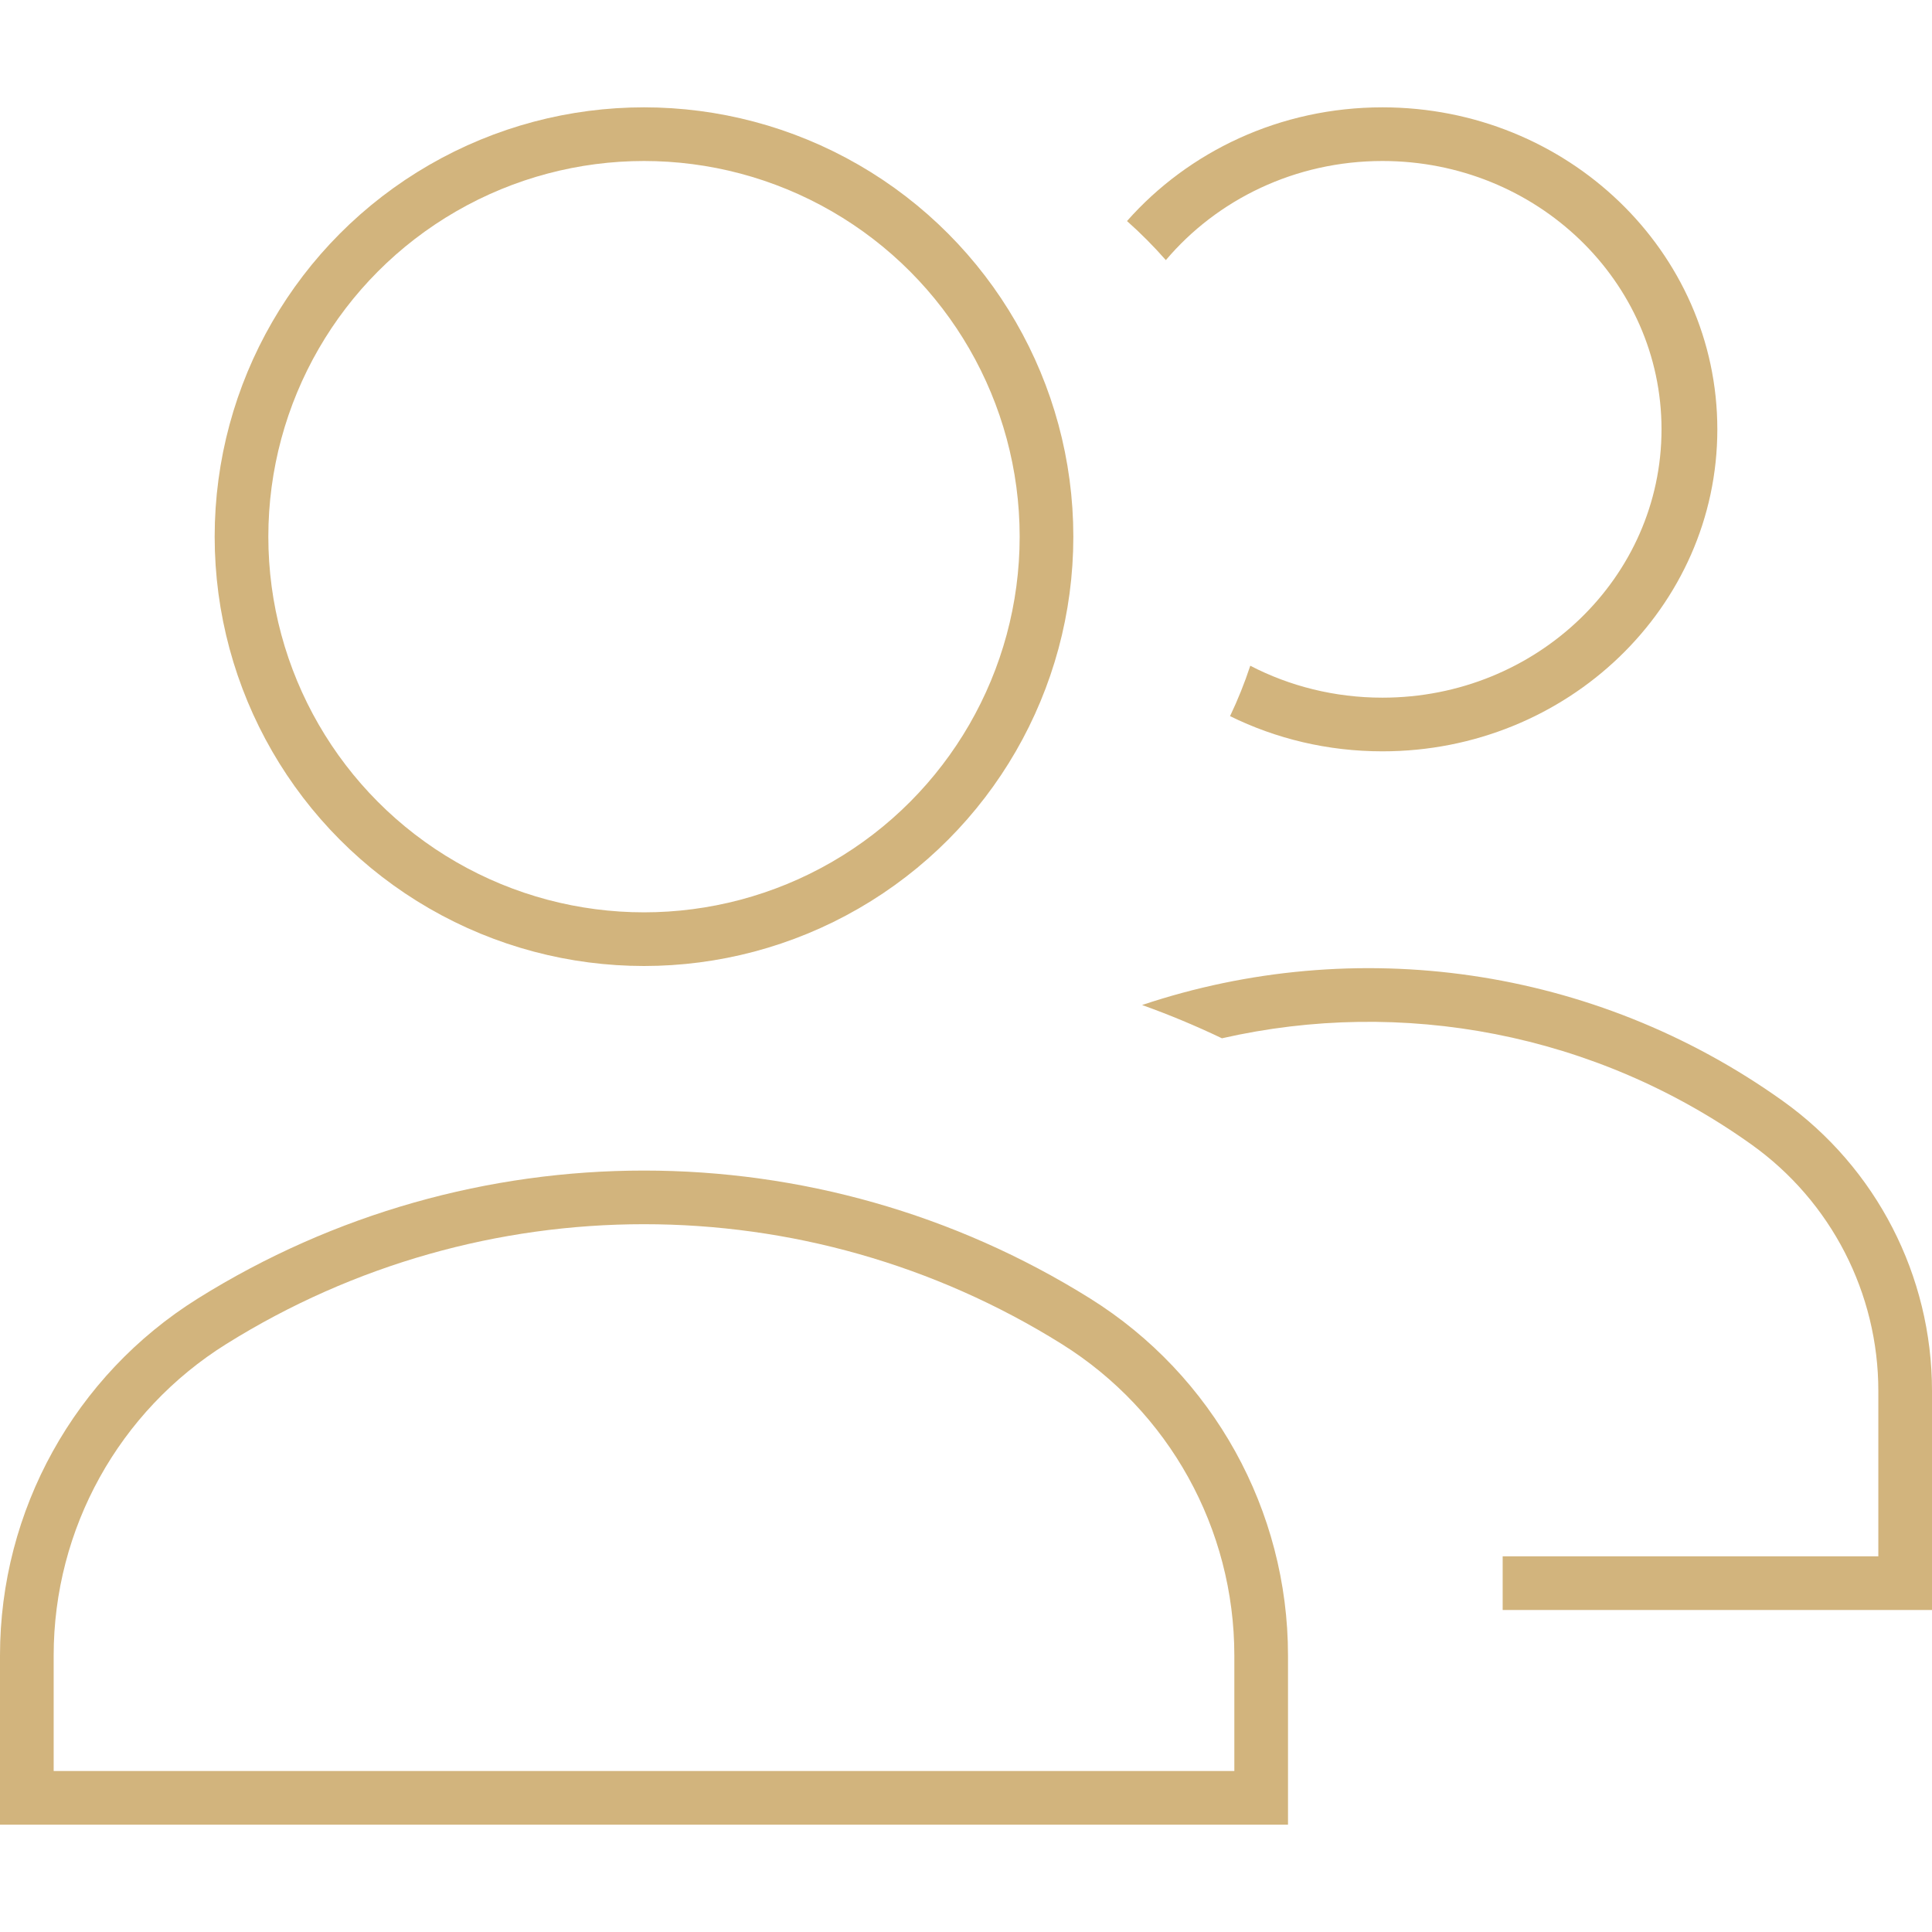
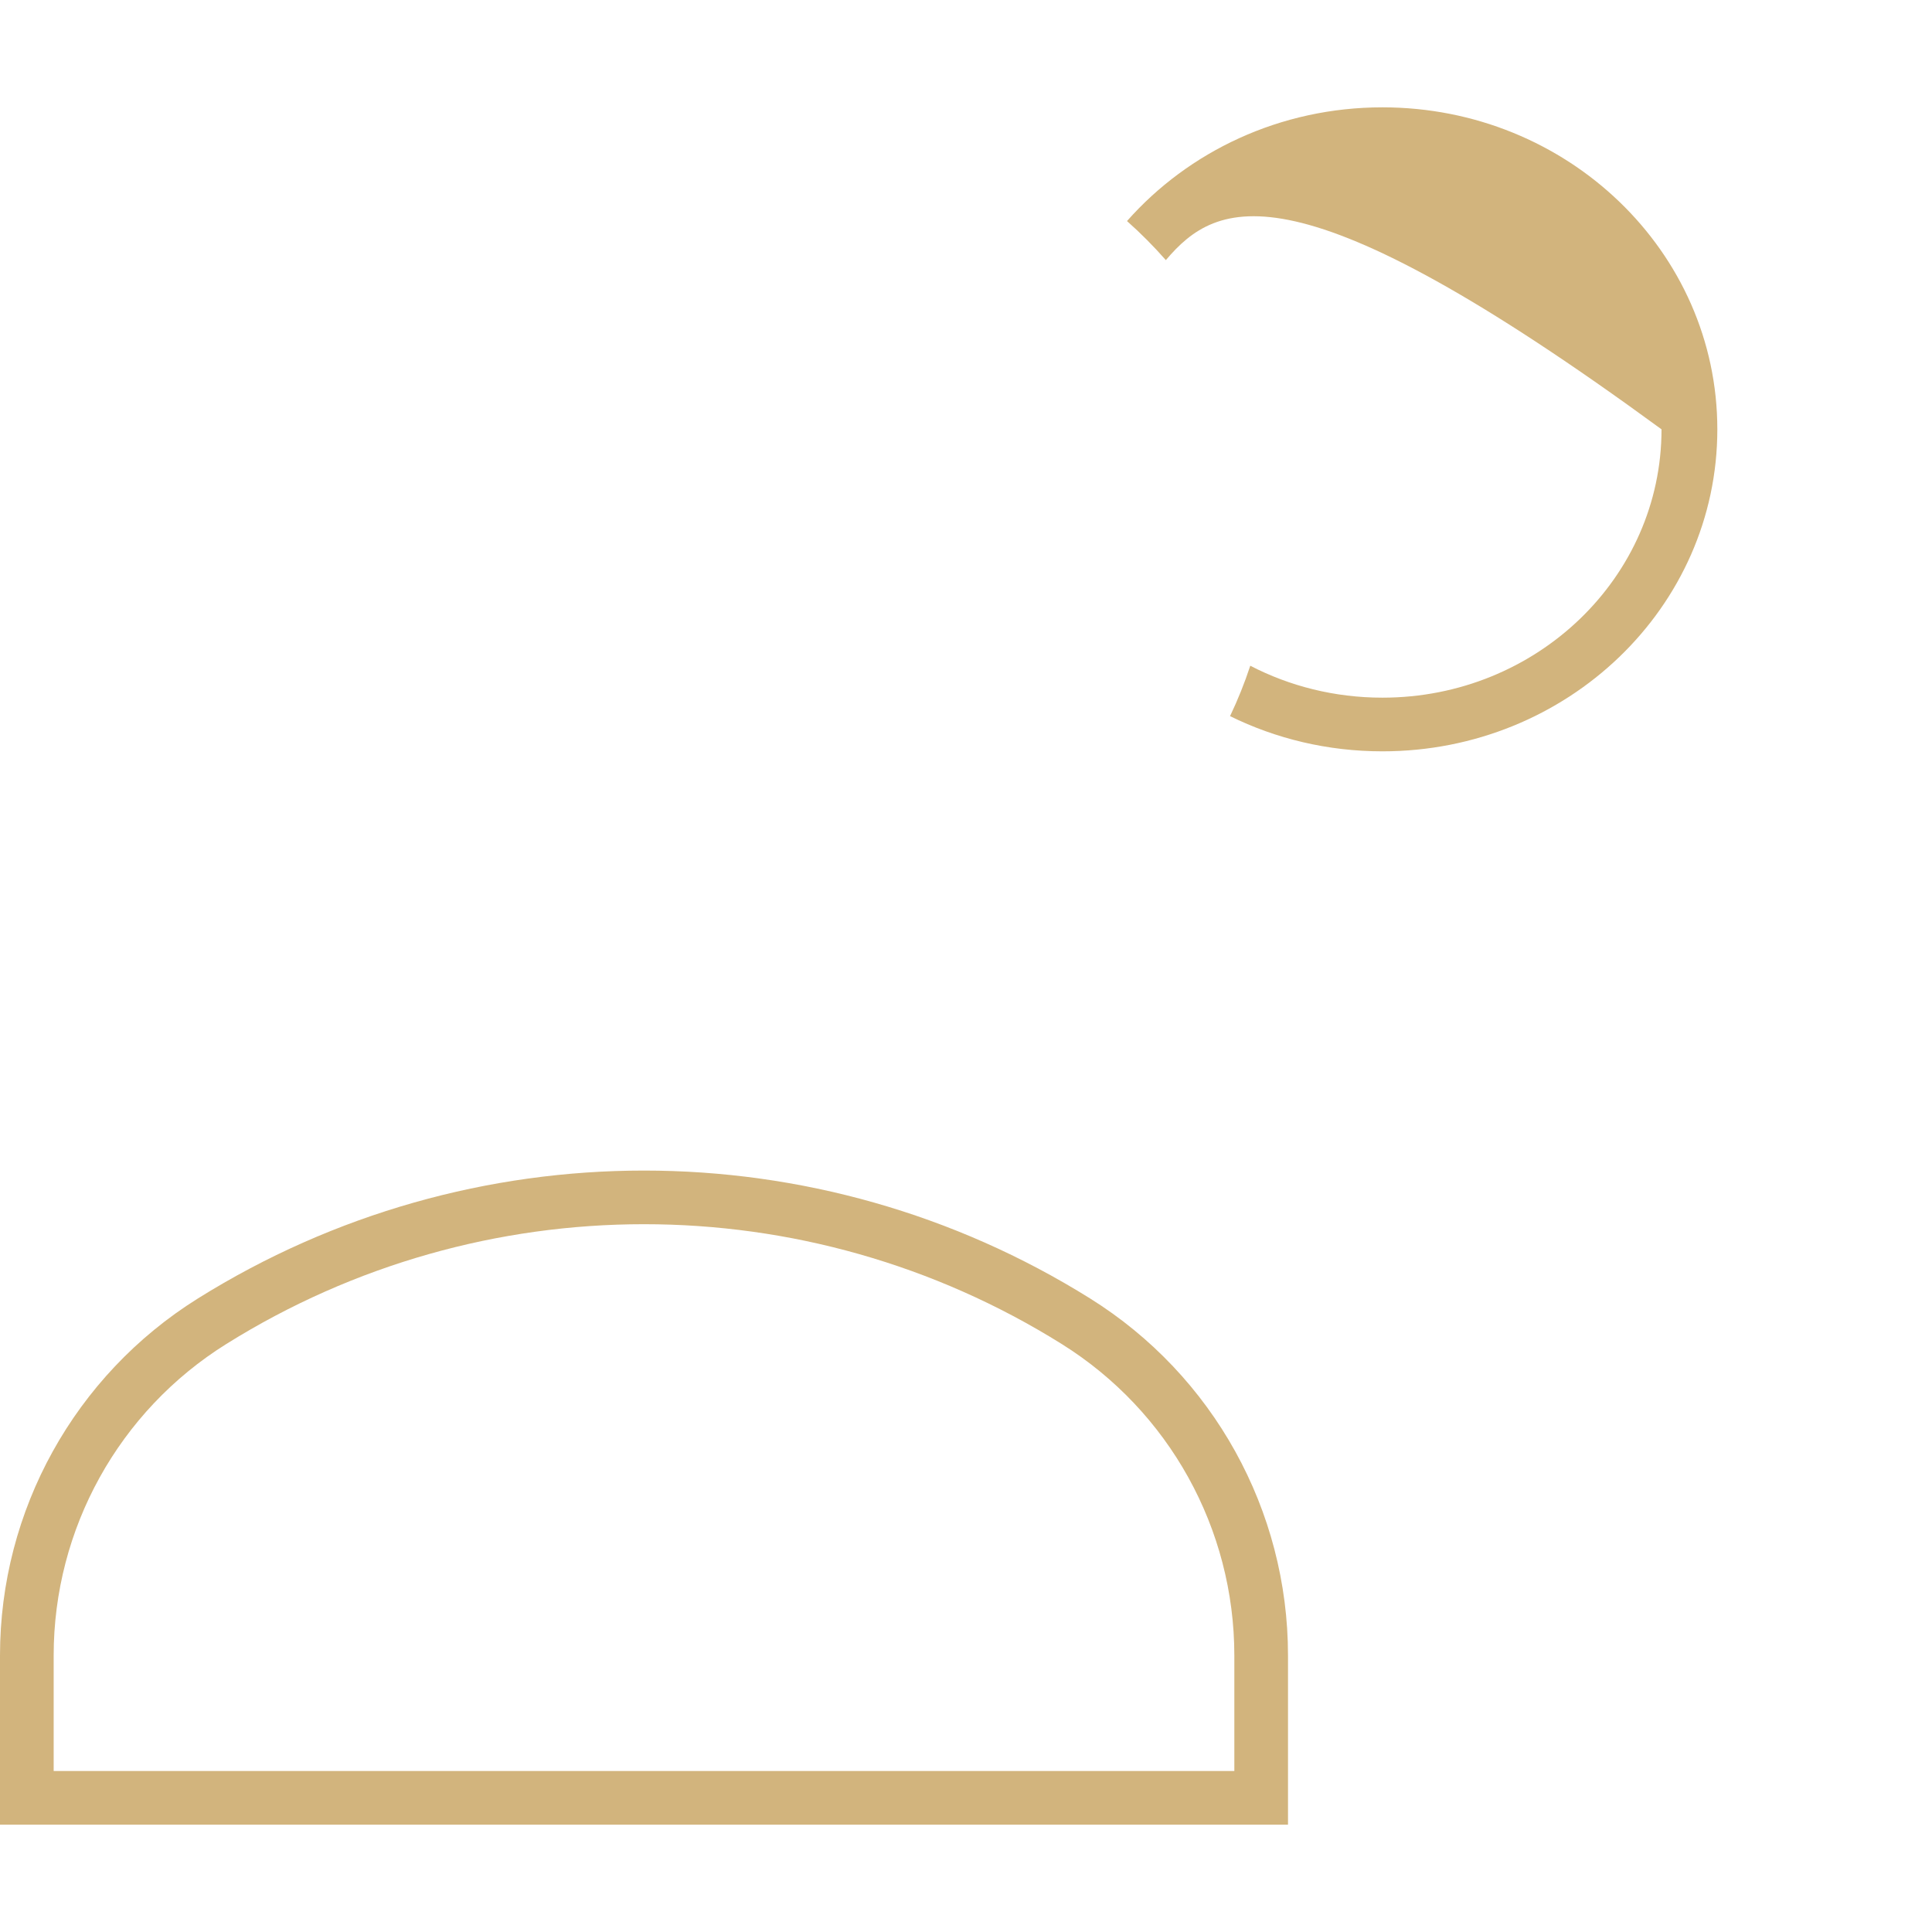
<svg xmlns="http://www.w3.org/2000/svg" width="36" height="36" viewBox="0 0 36 36" fill="none">
-   <circle cx="12" cy="10" r="7.5" stroke="#D2B47D" />
  <path fill-rule="evenodd" clip-rule="evenodd" d="M23 33V30.847C23 28.487 21.785 26.294 19.784 25.044C15.021 22.067 8.979 22.067 4.216 25.044C2.215 26.294 1 28.487 1 30.847V33H23ZM3.686 24.196C1.393 25.629 0 28.143 0 30.847V34H24V30.847C24 28.143 22.607 25.629 20.314 24.196C15.227 21.017 8.773 21.017 3.686 24.196Z" fill="#D2B47D" />
-   <path fill-rule="evenodd" clip-rule="evenodd" d="M21.724 4.847C21.498 4.59 21.257 4.347 21 4.119C22.145 2.823 23.852 2 25.76 2C29.206 2 32 4.686 32 8C32 11.314 29.206 14 25.76 14C24.737 14 23.772 13.764 22.92 13.344C23.065 13.041 23.191 12.727 23.297 12.405C24.03 12.785 24.869 13 25.76 13C28.632 13 30.96 10.761 30.96 8C30.96 5.239 28.632 3 25.76 3C24.131 3 22.677 3.72 21.724 4.847Z" fill="#D2B47D" />
-   <path fill-rule="evenodd" clip-rule="evenodd" d="M28 30H35H36V29V25.917C36 23.773 34.964 21.76 33.219 20.514C29.694 17.996 25.244 17.4 21.281 18.727C21.785 18.907 22.281 19.114 22.769 19.347C26.119 18.584 29.721 19.244 32.638 21.328C34.12 22.386 35 24.096 35 25.917V29H28V30Z" fill="#D2B47D" />
+   <path fill-rule="evenodd" clip-rule="evenodd" d="M21.724 4.847C21.498 4.59 21.257 4.347 21 4.119C22.145 2.823 23.852 2 25.76 2C29.206 2 32 4.686 32 8C32 11.314 29.206 14 25.76 14C24.737 14 23.772 13.764 22.92 13.344C23.065 13.041 23.191 12.727 23.297 12.405C24.03 12.785 24.869 13 25.76 13C28.632 13 30.96 10.761 30.96 8C24.131 3 22.677 3.72 21.724 4.847Z" fill="#D2B47D" />
</svg>